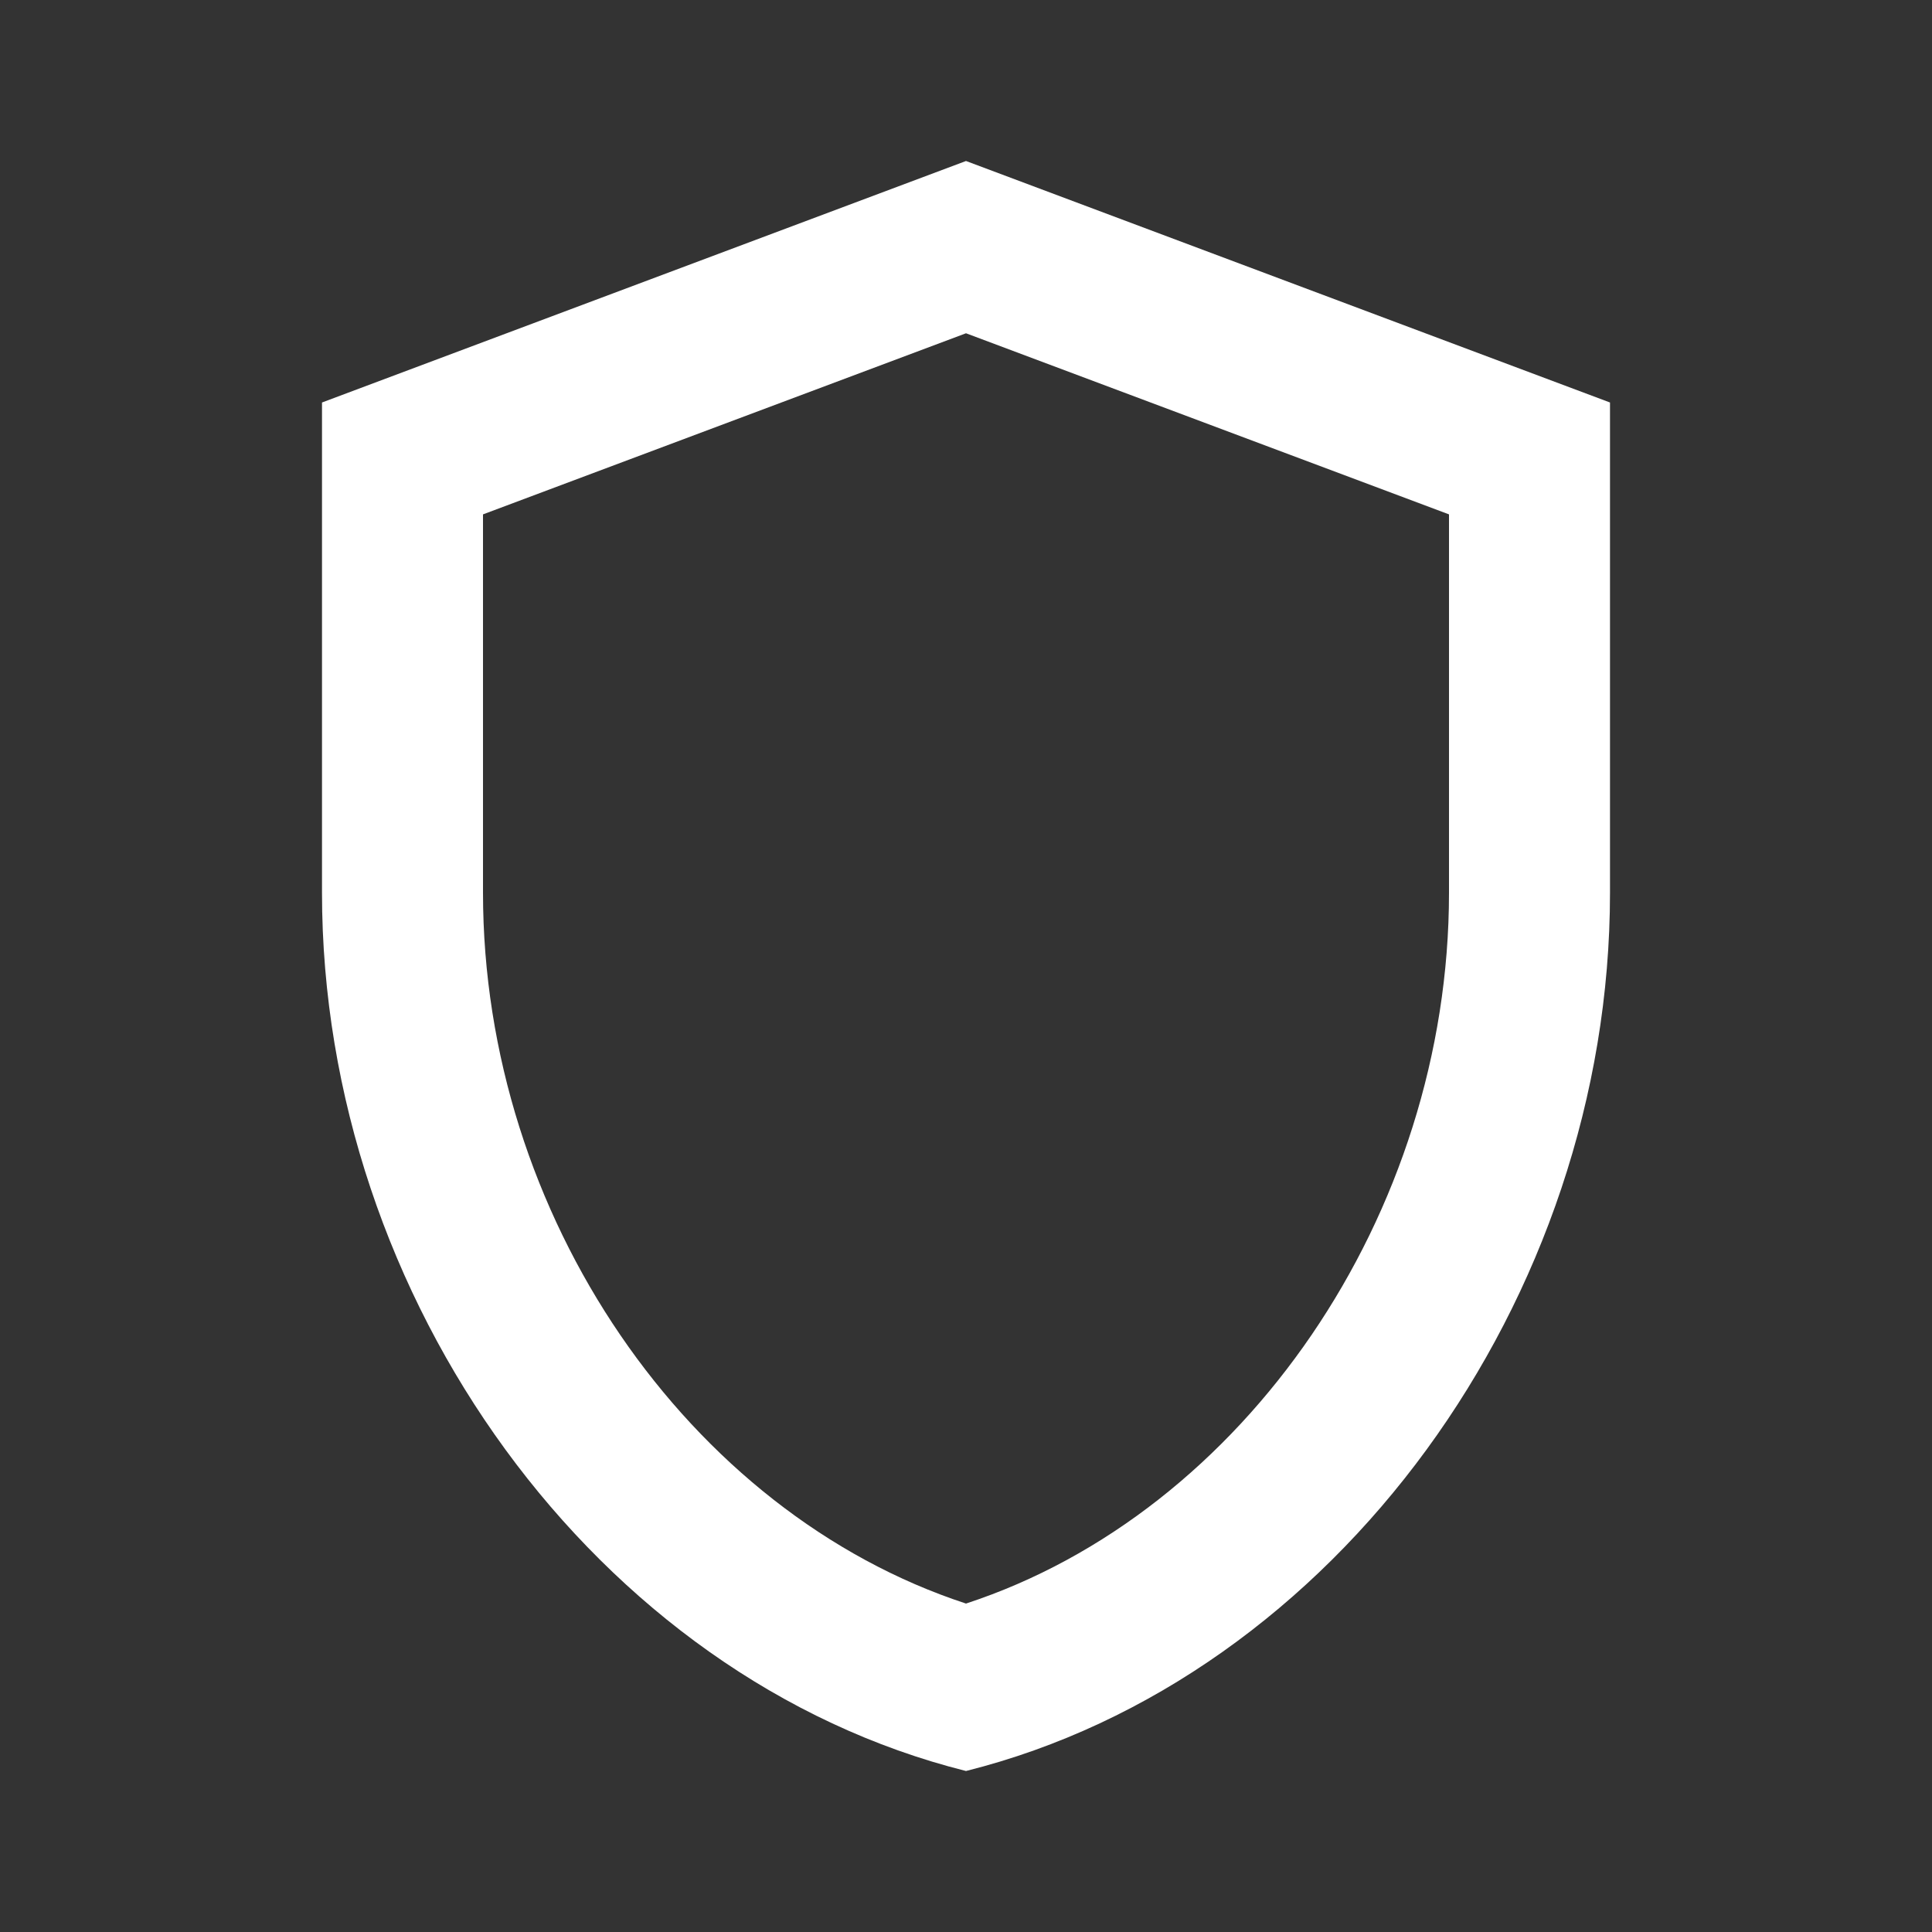
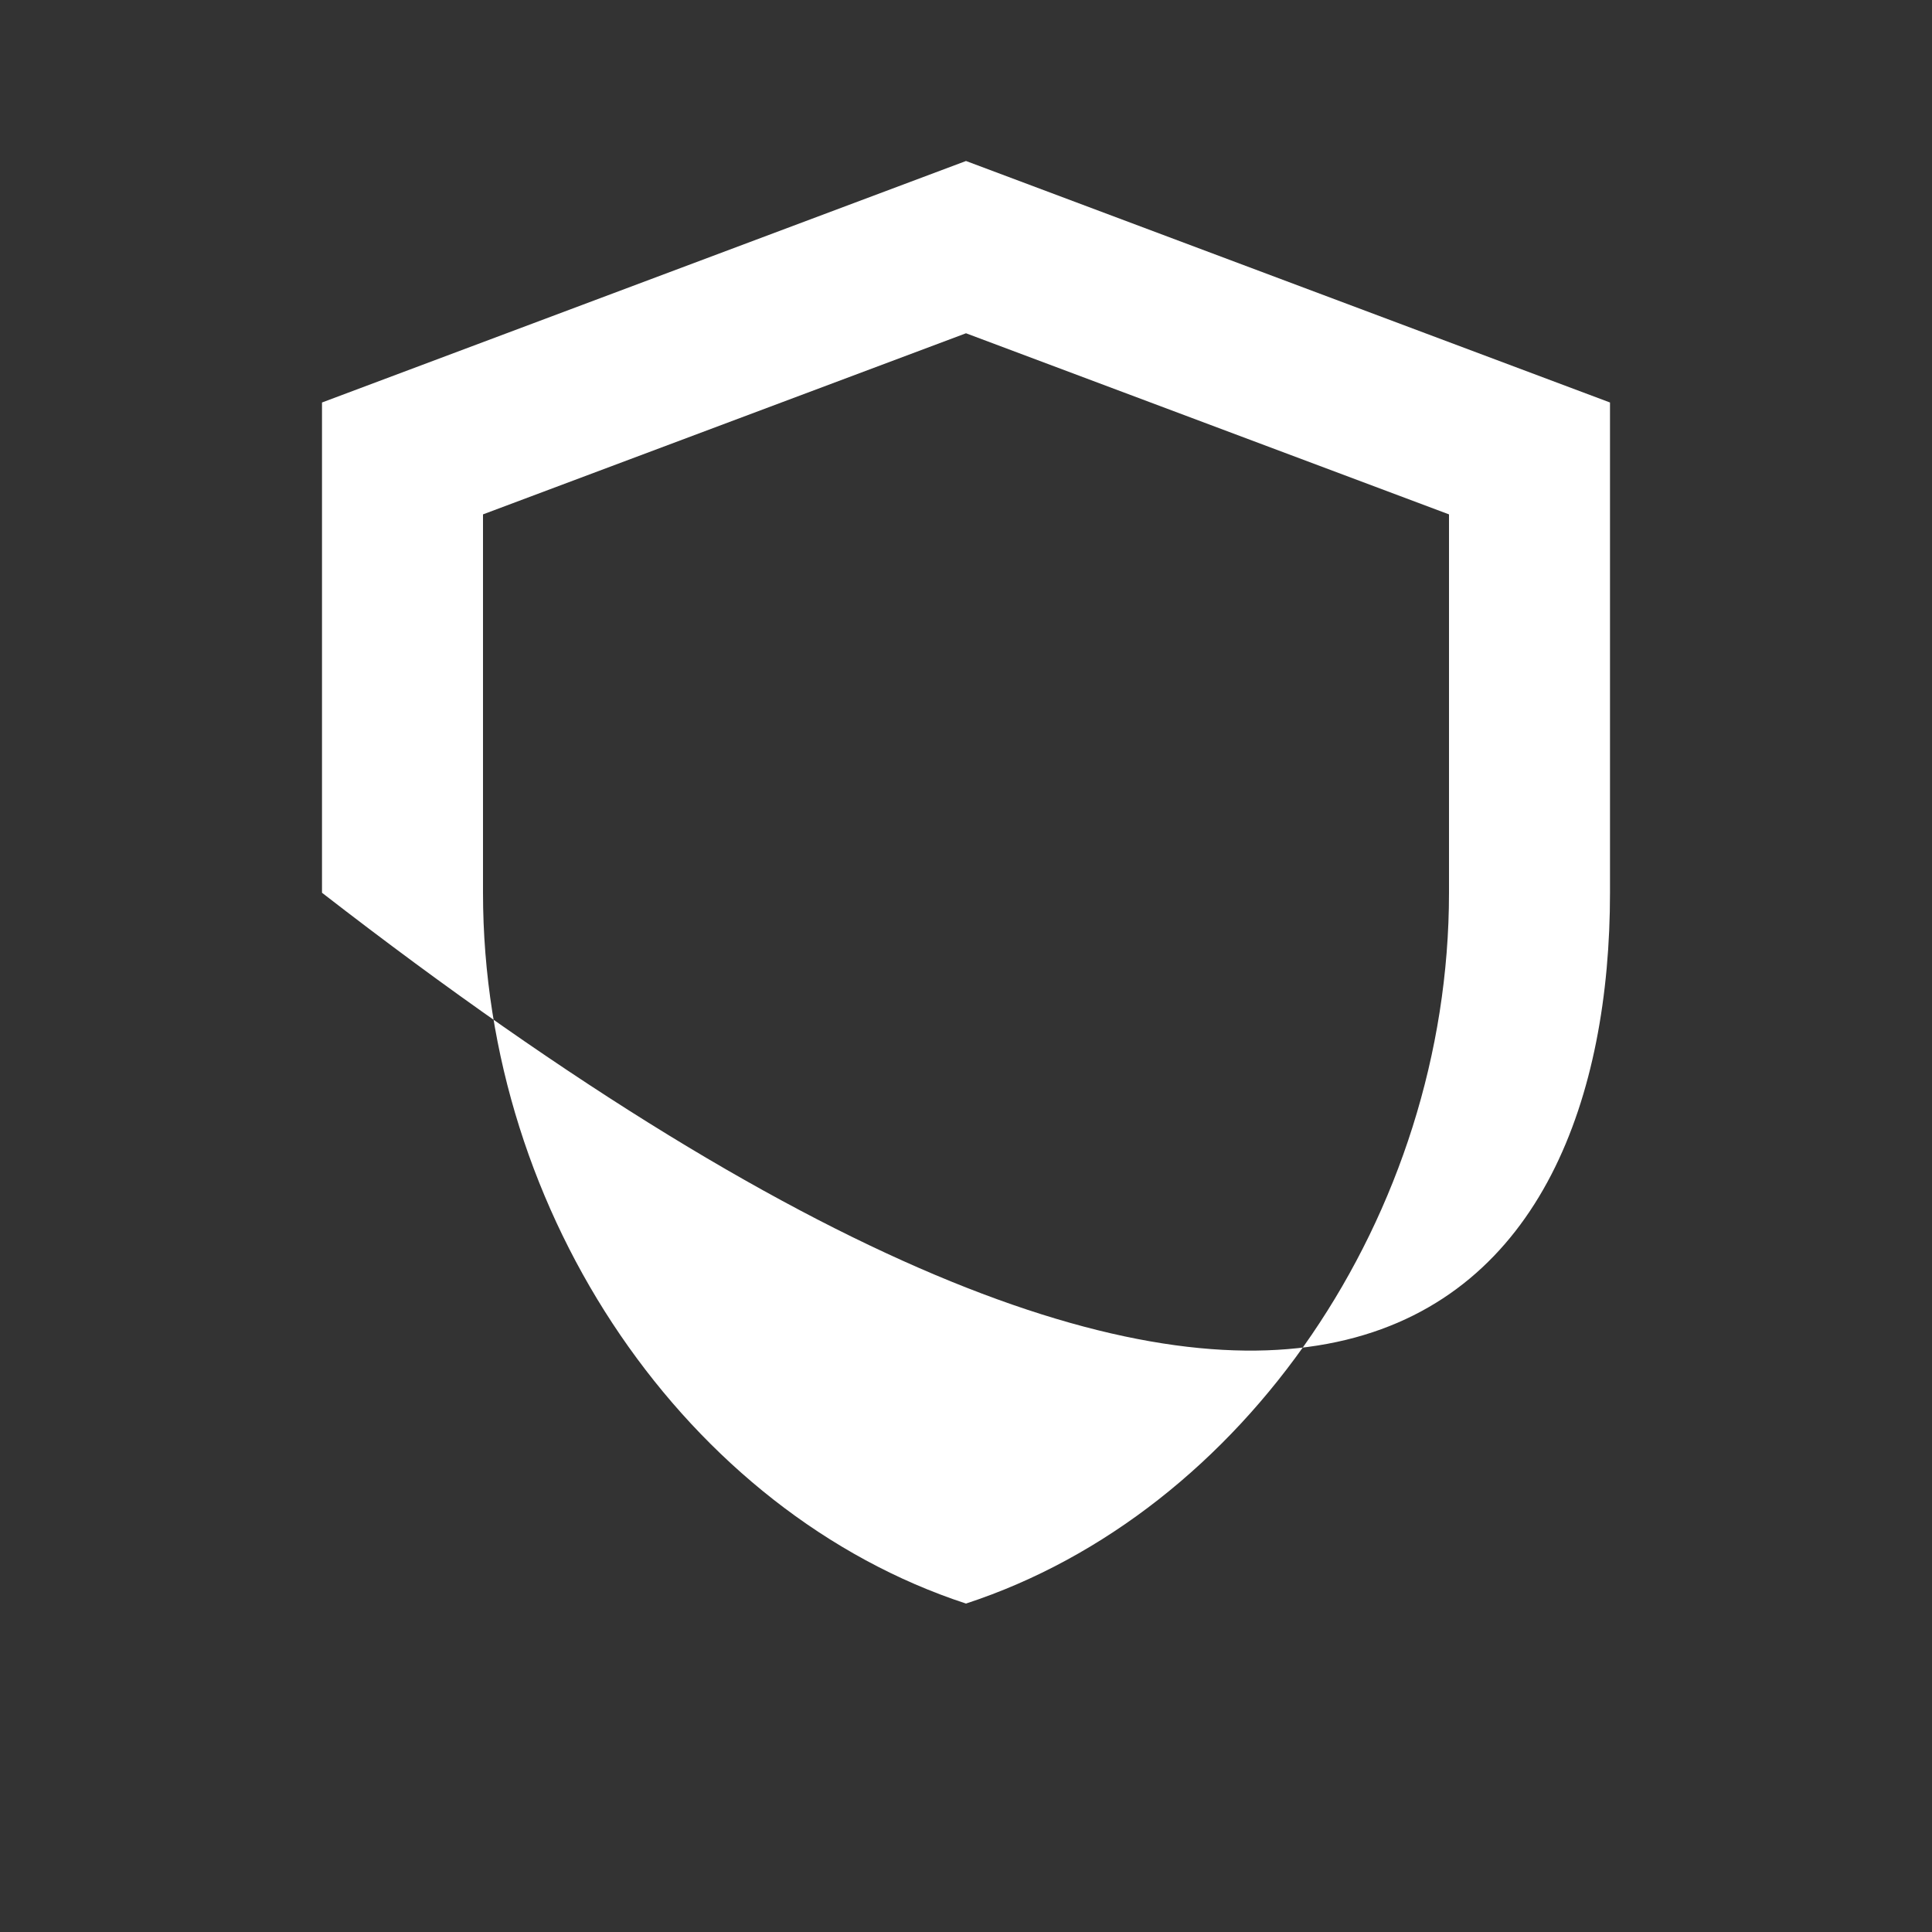
<svg xmlns="http://www.w3.org/2000/svg" width="54" height="54" viewBox="0 0 54 54" fill="none">
  <rect x="0" y="0" width="54" height="54" fill="#333333" stroke="none" />
-   <path d="M27 4.5L9 11.25V24.953C9 36.315 16.672 46.913 27 49.5C37.328 46.913 45 36.315 45 24.953V11.25L27 4.5ZM40.5 24.953C40.5 33.953 34.763 42.278 27 44.82C19.238 42.278 13.5 33.975 13.5 24.953V14.377L27 9.315L40.5 14.377V24.953Z" fill="white" />
+   <path d="M27 4.5L9 11.25V24.953C37.328 46.913 45 36.315 45 24.953V11.25L27 4.5ZM40.5 24.953C40.5 33.953 34.763 42.278 27 44.82C19.238 42.278 13.5 33.975 13.5 24.953V14.377L27 9.315L40.5 14.377V24.953Z" fill="white" />
</svg>